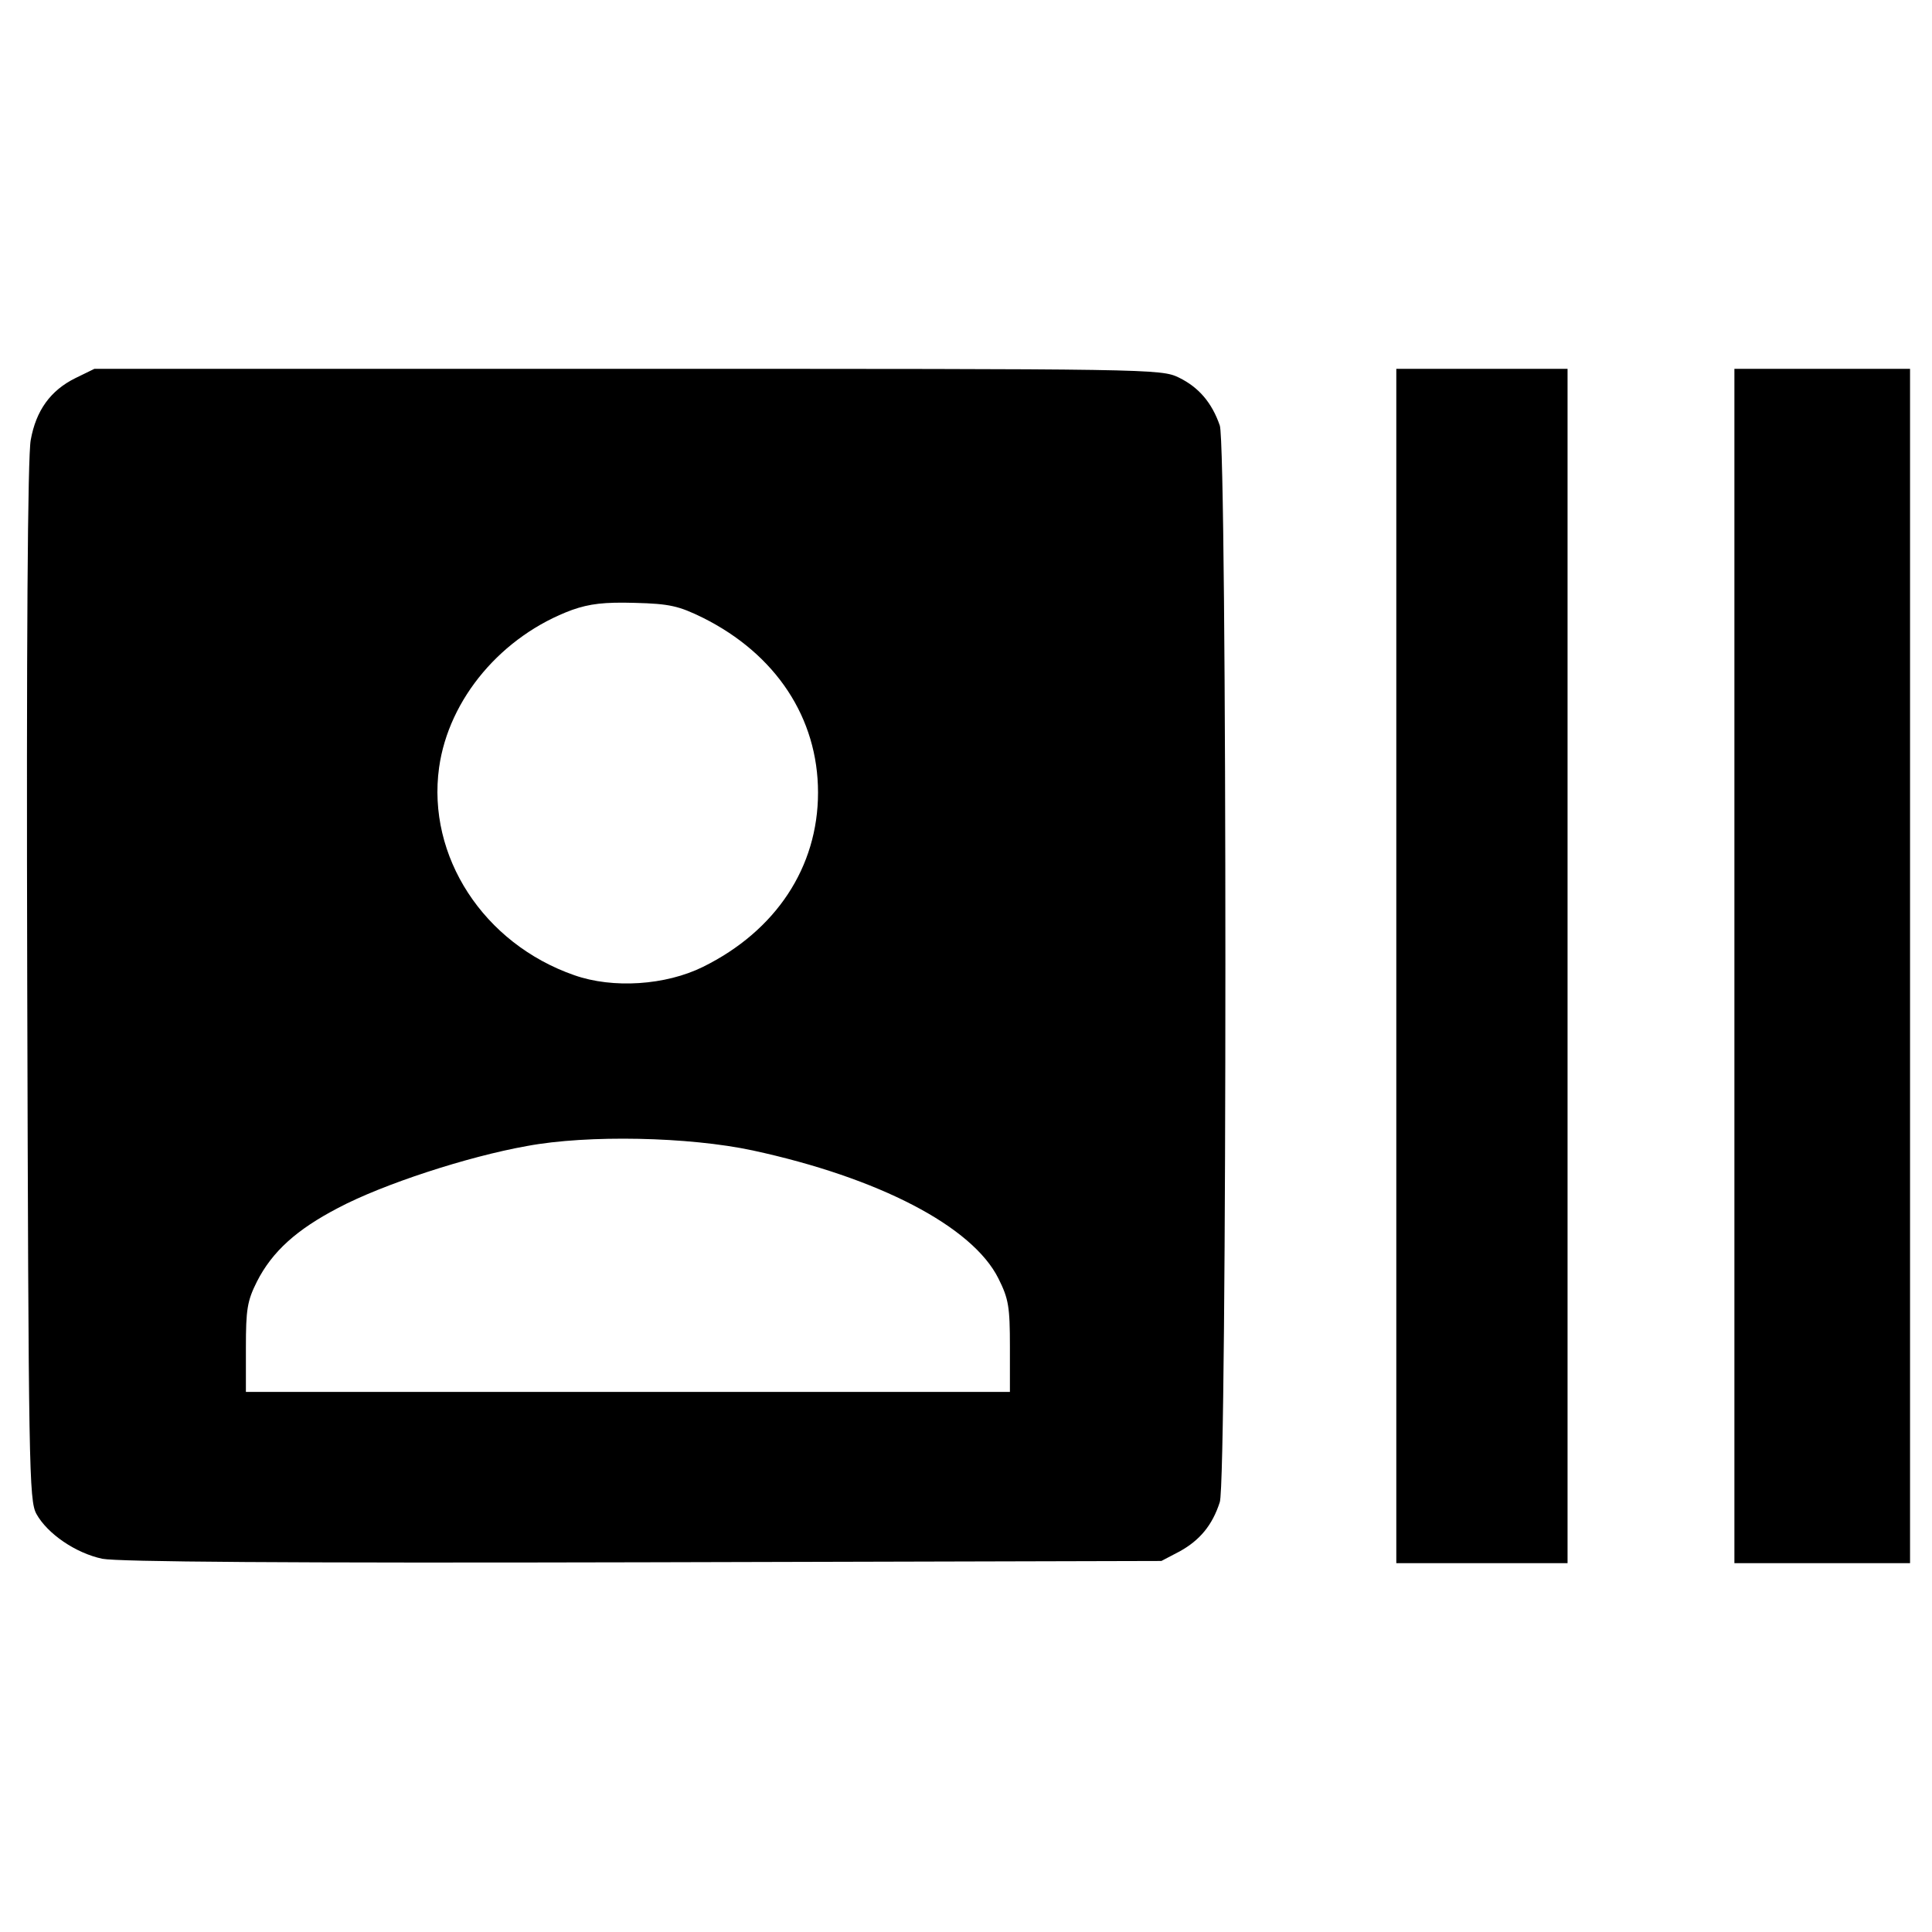
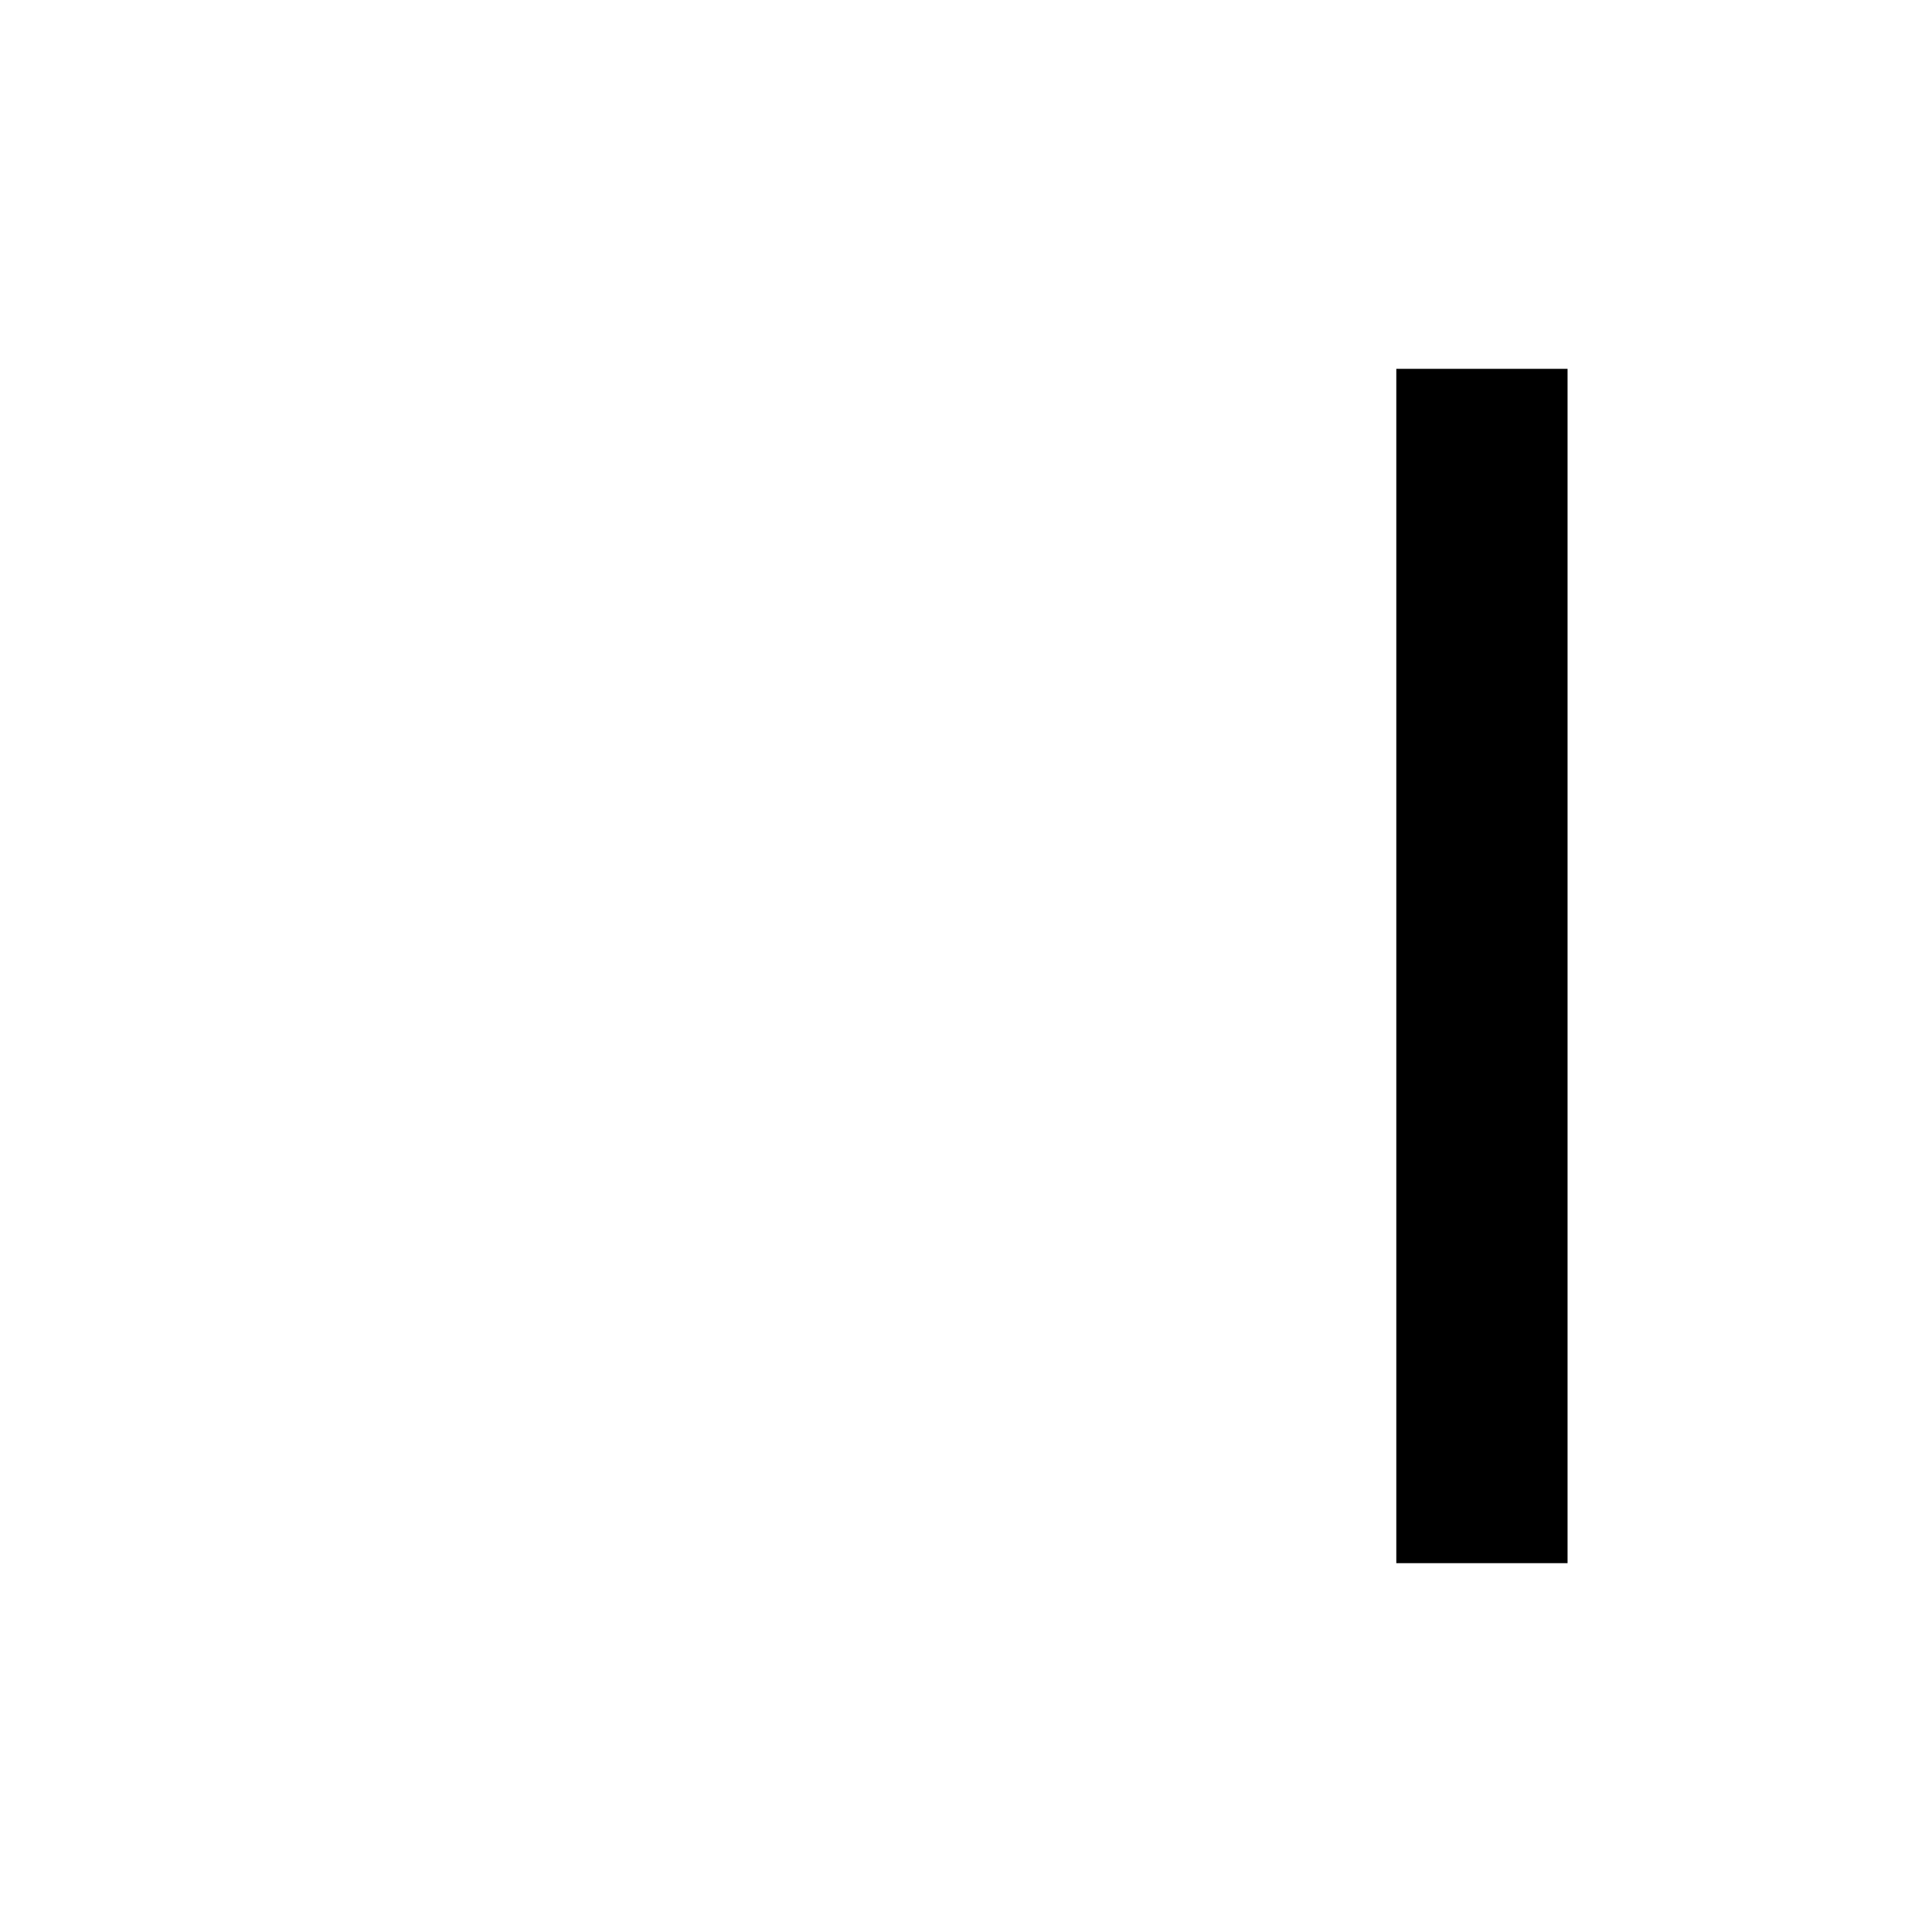
<svg xmlns="http://www.w3.org/2000/svg" version="1.0" width="440pt" height="440pt" viewBox="0 0 440 440" preserveAspectRatio="xMidYMid meet">
  <g transform="translate(0,440) scale(0.1,-0.1)" fill="#000000" stroke="none">
-     <path d="M172 3539 c-57 -28 -90 -74 -102 -141 -7 -36 -10 -463 -8 -1234 3 -1110 4 -1181 21 -1212 25 -45 89 -89 150 -102 36 -7 416 -10 1232 -8 l1180 3 42 22 c45 25 74 59 91 112 17 49 17 2404 0 2452 -18 52 -48 87 -93 109 -41 20 -62 20 -1256 20 l-1214 0 -43 -21z m1429 -546 c166 -83 262 -228 262 -398 0 -170 -96 -315 -262 -397 -85 -42 -205 -50 -293 -19 -207 72 -336 271 -308 473 22 157 143 300 303 359 40 14 73 18 143 16 79 -2 100 -7 155 -34z m113 -1213 c287 -62 501 -173 560 -292 23 -46 26 -64 26 -155 l0 -103 -870 0 -870 0 0 100 c0 88 3 107 25 151 35 69 91 119 185 168 102 54 295 117 430 141 139 26 369 21 514 -10z" />
    <path d="M3180 2200 l0 -1360 195 0 195 0 0 1360 0 1360 -195 0 -195 0 0 -1360z" />
-     <path d="M3950 2200 l0 -1360 200 0 200 0 0 1360 0 1360 -200 0 -200 0 0 -1360z" />
  </g>
</svg>